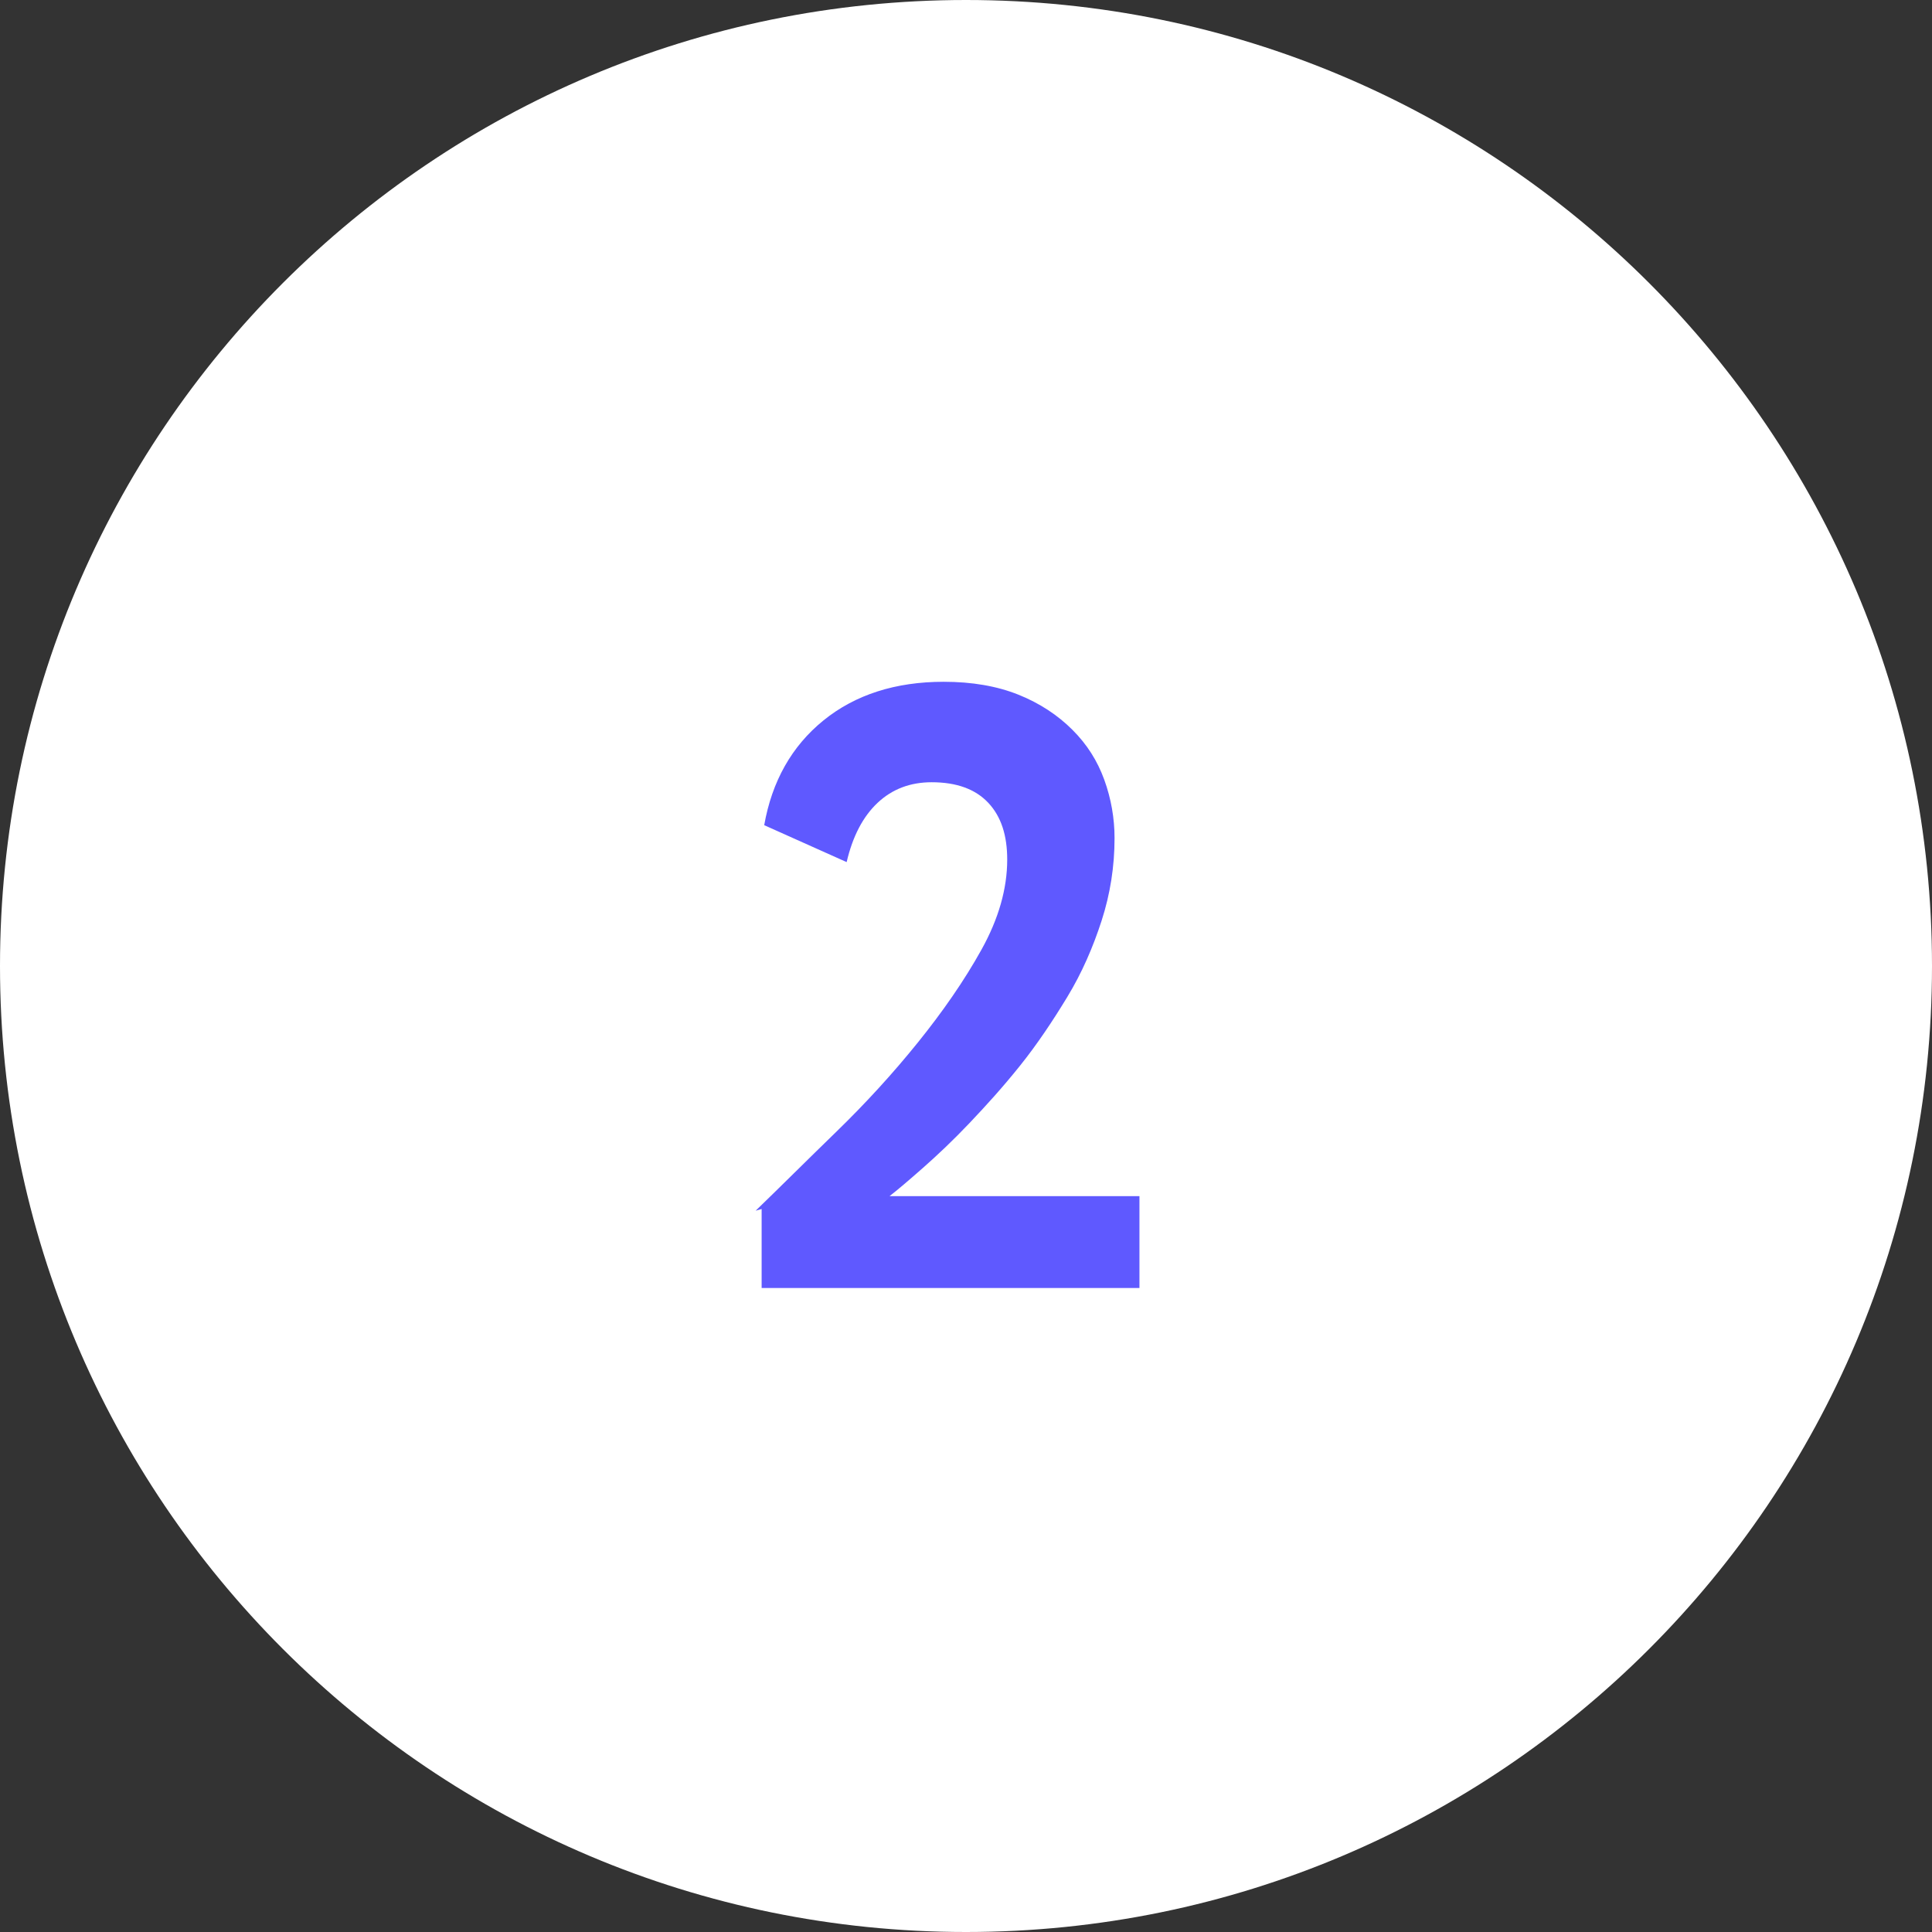
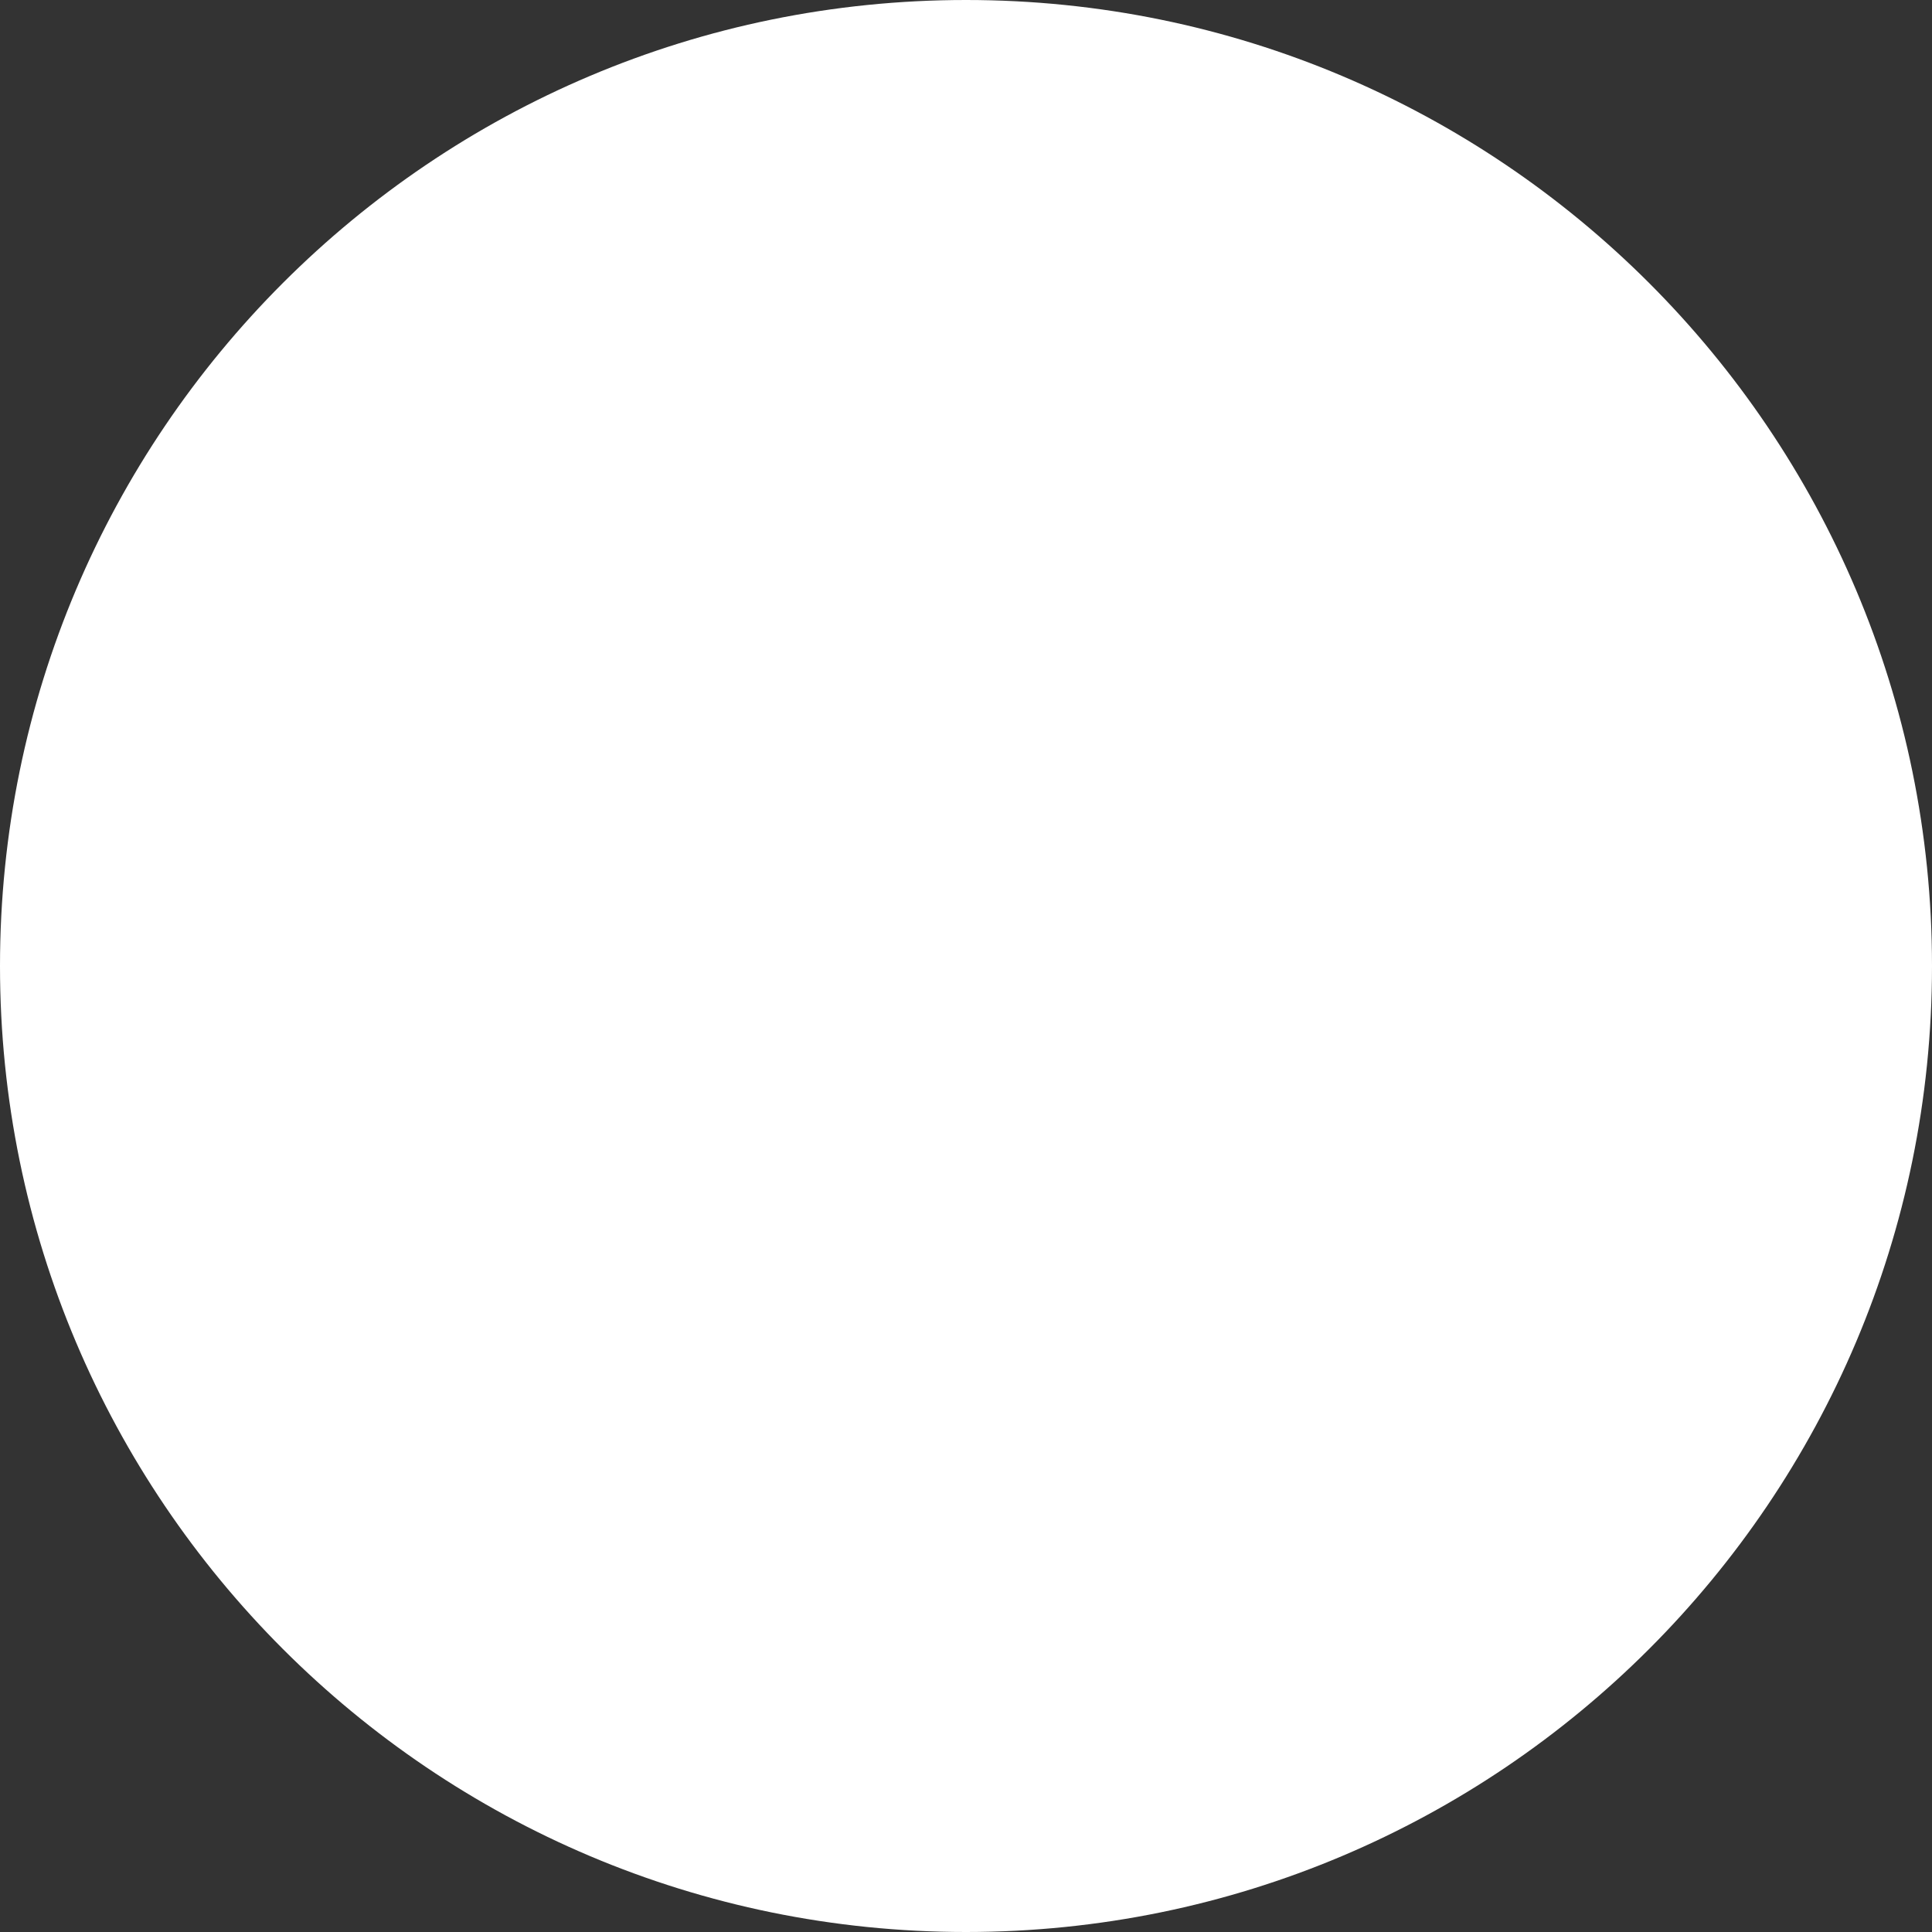
<svg xmlns="http://www.w3.org/2000/svg" width="45" height="45" viewBox="0 0 45 45" fill="none">
  <rect x="0" y="0" width="45" height="45" fill="#333333" stroke="none" />
-   <path d="M22.5 45C34.926 45 45 34.926 45 22.5C45 10.074 34.926 0 22.5 0C10.074 0 0 10.074 0 22.5C0 34.926 10.074 45 22.5 45Z" fill="white" />
-   <path d="M17.74 28.16V30H26.54V27.86H20.72C20.9 27.72 21.16 27.5 21.5 27.2C21.84 26.9 22.2 26.56 22.58 26.16C22.96 25.76 23.36 25.32 23.76 24.82C24.16 24.32 24.52 23.78 24.86 23.22C25.2 22.66 25.46 22.06 25.66 21.44C25.86 20.82 25.96 20.18 25.96 19.52C25.96 19.06 25.88 18.6 25.72 18.16C25.56 17.72 25.32 17.34 24.98 17C24.64 16.66 24.22 16.38 23.72 16.18C23.22 15.98 22.64 15.88 21.98 15.88C20.86 15.88 19.92 16.18 19.18 16.78C18.44 17.38 17.98 18.2 17.8 19.22L19.72 20.08C19.86 19.48 20.1 19.02 20.44 18.7C20.78 18.38 21.2 18.22 21.7 18.22C22.28 18.22 22.72 18.38 23.02 18.7C23.32 19.02 23.46 19.46 23.46 20.02C23.46 20.7 23.26 21.4 22.86 22.12C22.46 22.84 21.96 23.56 21.38 24.28C20.8 25 20.16 25.7 19.48 26.36C18.8 27.02 18.18 27.64 17.6 28.2L17.74 28.16Z" fill="#5F59FF" />
+   <path d="M22.5 45C34.926 45 45 34.926 45 22.5C45 10.074 34.926 0 22.5 0C10.074 0 0 10.074 0 22.5C0 34.926 10.074 45 22.5 45" fill="white" />
</svg>